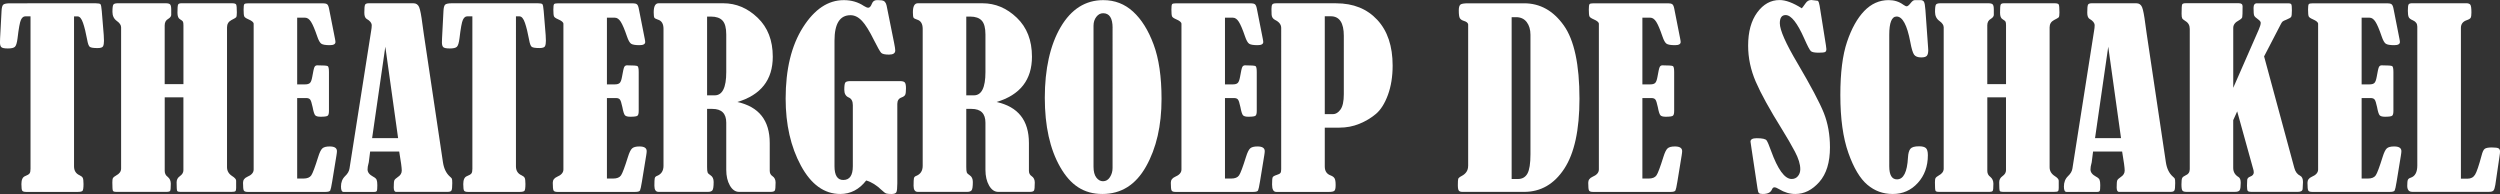
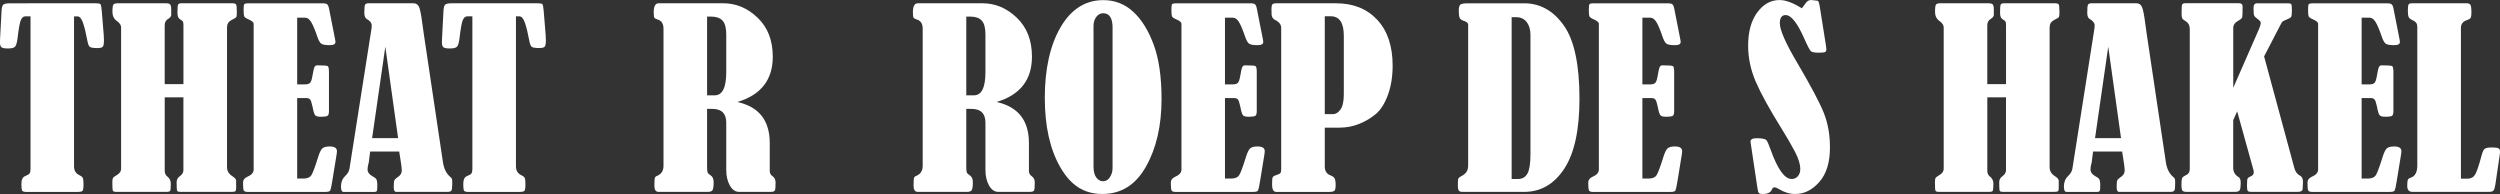
<svg xmlns="http://www.w3.org/2000/svg" id="Layer_1" viewBox="0 0 773.28 60">
  <rect x="0" y="0" width="773.28" height="60" fill="#333333" stroke="none" />
  <defs>
    <style>.cls-1{fill:#fff;}</style>
  </defs>
  <path class="cls-1" d="M9.43,5.06h-1.64c-.53,0-.97,.36-1.31,1.07-.34,.71-.69,2.63-1.06,5.76-.17,1.37-.44,2.23-.8,2.58-.36,.35-1.08,.52-2.17,.52s-1.71-.13-2.01-.38c-.3-.25-.45-.75-.45-1.5,0-.43,.01-.87,.04-1.3L.48,3.4c.05-.99,.21-1.63,.5-1.93,.29-.3,1.01-.45,2.17-.45H29.67c.77,0,1.24,.1,1.41,.29,.17,.19,.3,.89,.4,2.1l.61,7.45c.05,.58,.07,1.17,.07,1.77,0,.72-.09,1.28-.27,1.66-.18,.39-.75,.58-1.72,.58-1.23,0-2.02-.12-2.37-.36-.35-.24-.63-1-.85-2.28-.39-2.1-.81-3.81-1.27-5.15-.46-1.34-1.02-2.01-1.7-2.01h-1.08V51.47c0,1.32,.58,2.24,1.73,2.75,.48,.22,.8,.48,.96,.78,.16,.3,.24,.93,.24,1.9,0,1.23-.11,1.95-.33,2.15-.22,.2-.71,.31-1.49,.31H8.1c-.63,0-1.03-.12-1.21-.36s-.27-.93-.27-2.06c0-1.35,.38-2.17,1.14-2.46,.73-.29,1.2-.57,1.39-.85,.2-.28,.29-.75,.29-1.43V5.06Z" />
  <path class="cls-1" d="M50.96,26.02h5.78V7.84c0-.58-.05-.96-.16-1.16-.11-.19-.4-.43-.89-.72-.53-.29-.8-.96-.8-2.02,0-1.35,.06-2.17,.18-2.48,.12-.3,.46-.45,1.01-.45h15.69c.7,0,1.12,.13,1.27,.38,.14,.25,.22,1.08,.22,2.48,0,.84-.08,1.34-.24,1.5-.16,.16-.64,.44-1.46,.85-.89,.48-1.34,1.23-1.34,2.24V51.72c0,1.13,.52,2.04,1.55,2.71,.84,.53,1.27,1.01,1.27,1.45v2.28c0,.48-.07,.8-.22,.96-.14,.16-.57,.23-1.27,.23h-15.76c-.53,0-.86-.1-.98-.29s-.18-1.08-.18-2.67c0-.8,.33-1.42,.98-1.88,.75-.53,1.12-1.14,1.12-1.84V30.11h-5.78v22.77c0,.77,.31,1.39,.94,1.84,.63,.51,.94,1.22,.94,2.13,0,1.28-.07,2.01-.22,2.2s-.43,.29-.87,.29h-15.87c-.51,0-.82-.11-.94-.33s-.18-1.07-.18-2.57c0-.7,.06-1.16,.18-1.37s.46-.48,1.01-.8c1.01-.53,1.52-1.24,1.52-2.13V8.46c0-.7-.45-1.36-1.34-1.99-.89-.65-1.34-1.58-1.34-2.78,0-1.28,.1-2.04,.31-2.3,.2-.25,.66-.38,1.35-.38h14.82c.65,0,1.1,.11,1.34,.34,.24,.23,.36,.76,.36,1.61v1.7c-.05,.43-.35,.82-.9,1.16-.75,.41-1.12,1.08-1.12,2.02V26.02Z" />
  <path class="cls-1" d="M91.92,5.46V26.1h2.46c.67,0,1.17-.14,1.48-.43,.31-.29,.55-.92,.72-1.88,.29-1.71,.52-2.73,.7-3.07,.18-.34,.46-.51,.85-.51,1.9,0,2.98,.08,3.24,.24,.25,.16,.38,.76,.38,1.82v12.04c0,.75-.12,1.24-.36,1.46-.24,.23-.99,.34-2.24,.34-.82,0-1.37-.15-1.65-.45-.28-.3-.55-1.15-.81-2.55-.27-1.28-.52-2.06-.78-2.35-.25-.29-.64-.43-1.17-.43h-2.82v24.9h1.92c1.18,0,1.99-.33,2.44-.99,.45-.66,1.16-2.57,2.15-5.73,.41-1.32,.83-2.19,1.27-2.6s1.19-.61,2.28-.61c1.49,0,2.24,.48,2.24,1.45,0,.29-.05,.71-.14,1.27l-1.34,8.2c-.24,1.49-.44,2.39-.59,2.69-.16,.3-.64,.45-1.46,.45h-24.11c-.6,0-.99-.14-1.16-.42-.17-.28-.25-1.08-.25-2.4,0-.84,.43-1.46,1.3-1.84,1.32-.55,1.99-1.31,1.99-2.28V7.34c-.02-.46-.57-.92-1.63-1.37-.72-.31-1.15-.61-1.28-.9-.13-.29-.2-.99-.2-2.1,0-.94,.07-1.5,.22-1.68,.14-.18,.57-.27,1.27-.27h23.06c.58,0,1,.1,1.27,.29s.47,.65,.61,1.37l1.84,9.33c.1,.48,.14,.81,.14,.98,0,.65-.58,.98-1.75,.98-1.31,0-2.18-.15-2.62-.45-.44-.3-.86-1.05-1.27-2.26-.74-2.17-1.38-3.67-1.92-4.52-.54-.84-1.14-1.27-1.81-1.27h-2.44Z" />
  <path class="cls-1" d="M123.5,46.88h-9.01l-.42,3.32c0,.07-.02,.18-.08,.33-.2,.7-.3,1.32-.3,1.88,0,.87,.56,1.6,1.69,2.21,.6,.31,.97,.64,1.11,.98,.14,.34,.22,.89,.22,1.66,0,.99-.05,1.58-.16,1.79-.11,.2-.37,.31-.78,.31h-9.51c-.53,0-.79-.55-.79-1.66,0-1.32,.42-2.4,1.27-3.22,.8-.75,1.25-1.54,1.37-2.39l6.69-42.54c.12-.65,.18-1.22,.18-1.7,0-.75-.52-1.41-1.56-1.99-.48-.29-.73-.93-.73-1.92,0-1.33,.07-2.14,.22-2.46,.14-.31,.53-.47,1.16-.47h13.8c.84,0,1.43,.4,1.77,1.19,.34,.8,.67,2.53,1.01,5.2,.14,1.04,.29,2.06,.43,3.07l5.93,39.72c.29,1.93,1,3.4,2.13,4.41,.31,.27,.52,.48,.61,.63,.1,.16,.14,.63,.14,1.43,0,1.23-.08,1.98-.25,2.26-.17,.28-.53,.42-1.08,.42h-16.05c-.48,0-.72-.46-.72-1.37,0-1.16,.06-1.88,.18-2.17s.47-.63,1.04-1.01c.84-.53,1.26-1.21,1.26-2.03s-.26-2.8-.79-5.89Zm-4.32-32.4l-4.08,28.25h8.04l-3.95-28.25Z" />
  <path class="cls-1" d="M146.13,5.06h-1.64c-.53,0-.97,.36-1.31,1.07-.34,.71-.69,2.63-1.06,5.76-.17,1.37-.44,2.23-.8,2.58-.36,.35-1.08,.52-2.17,.52s-1.71-.13-2.01-.38c-.3-.25-.45-.75-.45-1.5,0-.43,.01-.87,.04-1.3l.44-8.42c.05-.99,.21-1.63,.5-1.93,.29-.3,1.01-.45,2.17-.45h26.52c.77,0,1.24,.1,1.41,.29,.17,.19,.3,.89,.4,2.1l.61,7.45c.05,.58,.07,1.17,.07,1.77,0,.72-.09,1.28-.27,1.66-.18,.39-.75,.58-1.72,.58-1.23,0-2.02-.12-2.37-.36-.35-.24-.63-1-.85-2.28-.39-2.1-.81-3.81-1.27-5.15-.46-1.34-1.02-2.01-1.7-2.01h-1.08V51.47c0,1.32,.58,2.24,1.73,2.75,.48,.22,.8,.48,.96,.78,.16,.3,.24,.93,.24,1.9,0,1.23-.11,1.95-.33,2.15-.22,.2-.71,.31-1.49,.31h-15.93c-.63,0-1.03-.12-1.21-.36s-.27-.93-.27-2.06c0-1.35,.38-2.17,1.14-2.46,.73-.29,1.2-.57,1.39-.85,.2-.28,.29-.75,.29-1.43V5.06Z" />
-   <path class="cls-1" d="M187.73,5.46V26.1h2.46c.67,0,1.17-.14,1.48-.43s.55-.92,.72-1.88c.29-1.71,.52-2.73,.7-3.07,.18-.34,.46-.51,.85-.51,1.9,0,2.98,.08,3.24,.24,.25,.16,.38,.76,.38,1.82v12.04c0,.75-.12,1.24-.36,1.46-.24,.23-.99,.34-2.24,.34-.82,0-1.37-.15-1.65-.45-.28-.3-.55-1.15-.81-2.55-.27-1.28-.52-2.06-.78-2.35-.25-.29-.64-.43-1.17-.43h-2.82v24.9h1.92c1.18,0,1.99-.33,2.44-.99,.45-.66,1.16-2.57,2.15-5.73,.41-1.32,.83-2.19,1.27-2.6s1.19-.61,2.28-.61c1.49,0,2.24,.48,2.24,1.45,0,.29-.05,.71-.14,1.27l-1.34,8.2c-.24,1.49-.44,2.39-.59,2.69-.16,.3-.64,.45-1.46,.45h-24.11c-.6,0-.99-.14-1.16-.42-.17-.28-.25-1.08-.25-2.4,0-.84,.43-1.46,1.3-1.84,1.32-.55,1.99-1.31,1.99-2.28V7.34c-.02-.46-.57-.92-1.63-1.37-.72-.31-1.15-.61-1.28-.9-.13-.29-.2-.99-.2-2.1,0-.94,.07-1.5,.22-1.68,.14-.18,.57-.27,1.27-.27h23.06c.58,0,1,.1,1.27,.29s.47,.65,.61,1.37l1.84,9.33c.1,.48,.14,.81,.14,.98,0,.65-.58,.98-1.75,.98-1.31,0-2.18-.15-2.62-.45-.44-.3-.86-1.05-1.27-2.26-.74-2.17-1.38-3.67-1.92-4.52-.54-.84-1.14-1.27-1.81-1.27h-2.44Z" />
  <path class="cls-1" d="M218.71,33.69v17.93c0,.84,.05,1.41,.16,1.7s.41,.59,.91,.9c.64,.41,.96,1.1,.96,2.06,0,1.4-.13,2.26-.38,2.58-.25,.33-.72,.49-1.39,.49h-15.26c-.87,0-1.3-.63-1.3-1.88s.04-1.98,.11-2.33c.07-.35,.31-.6,.72-.74,1.32-.53,1.99-1.57,1.99-3.11V8.93c0-1.57-.58-2.52-1.73-2.86-.58-.19-.94-.38-1.08-.57-.14-.19-.22-.75-.22-1.69,0-1.87,.51-2.8,1.52-2.8h19.99c3.98,0,7.52,1.49,10.64,4.48,3.12,2.99,4.68,7,4.68,12.04,0,7.16-3.65,11.83-10.95,14.02,6.67,1.47,10.01,5.7,10.01,12.69v8.6c0,.72,.28,1.27,.83,1.63,.65,.43,.98,1.1,.98,1.99,0,1.4-.08,2.23-.25,2.49s-.61,.4-1.34,.4h-9.69c-1.16,0-2.11-.66-2.86-1.97-.75-1.31-1.12-2.93-1.12-4.86v-14.57c0-2.84-1.43-4.27-4.3-4.27h-1.63Zm0-28.55V29.49h2.35c2.39,0,3.58-2.4,3.58-7.19V10.66c0-2.02-.38-3.45-1.14-4.28-.76-.83-1.95-1.25-3.56-1.25h-1.23Z" />
-   <path class="cls-1" d="M267.94,55.81c-2.17,2.79-4.84,4.19-8.02,4.19-4.96,0-9.02-2.92-12.18-8.75-3.16-5.83-4.73-12.75-4.73-20.75,0-9.06,1.78-16.4,5.35-22.03C251.92,2.85,256.13,.04,261,.04c2.34,0,4.41,.6,6.22,1.81,.58,.36,1.02,.54,1.34,.54,.43,0,.81-.41,1.12-1.23,.29-.75,.8-1.12,1.52-1.12h.43l1.16,.07c.77,.12,1.25,.66,1.45,1.63l2.31,11.49c.24,1.18,.36,1.98,.36,2.39,0,.84-.64,1.27-1.92,1.27s-2.06-.18-2.42-.54-1.08-1.63-2.17-3.8c-1.45-2.94-2.72-4.98-3.81-6.13-1.1-1.15-2.27-1.72-3.52-1.72-3.3,0-4.95,2.63-4.95,7.88V51.4c0,2.84,.9,4.27,2.71,4.27,1.98,0,2.96-1.42,2.96-4.26v-18.88c0-1.23-.42-2.02-1.27-2.38-.92-.39-1.37-1.18-1.37-2.37,0-1.29,.12-2.06,.36-2.31s.76-.38,1.55-.38h15.29c.75,0,1.25,.13,1.5,.4,.25,.27,.38,.87,.38,1.82,0,.99-.08,1.66-.24,2-.16,.34-.54,.62-1.14,.84-.87,.31-1.3,.97-1.3,1.99v24.55c0,1.47-.1,2.39-.29,2.76s-.7,.56-1.52,.56c-.75,0-1.28-.05-1.61-.16-.32-.11-.78-.44-1.35-.99-1.61-1.56-3.23-2.57-4.84-3.03Z" />
  <path class="cls-1" d="M298.88,33.69v17.93c0,.84,.05,1.41,.16,1.7s.41,.59,.91,.9c.64,.41,.96,1.1,.96,2.06,0,1.4-.13,2.26-.38,2.58-.25,.33-.72,.49-1.39,.49h-15.26c-.87,0-1.3-.63-1.3-1.88s.04-1.98,.11-2.33c.07-.35,.31-.6,.72-.74,1.32-.53,1.99-1.57,1.99-3.11V8.93c0-1.57-.58-2.52-1.73-2.86-.58-.19-.94-.38-1.08-.57-.14-.19-.22-.75-.22-1.69,0-1.87,.51-2.8,1.52-2.8h19.99c3.98,0,7.52,1.49,10.64,4.48,3.12,2.99,4.68,7,4.68,12.04,0,7.16-3.65,11.83-10.95,14.02,6.67,1.47,10.01,5.7,10.01,12.69v8.6c0,.72,.28,1.27,.83,1.63,.65,.43,.98,1.1,.98,1.99,0,1.4-.08,2.23-.25,2.49s-.61,.4-1.34,.4h-9.69c-1.16,0-2.11-.66-2.86-1.97-.75-1.31-1.12-2.93-1.12-4.86v-14.57c0-2.84-1.43-4.27-4.3-4.27h-1.63Zm0-28.55V29.49h2.35c2.39,0,3.58-2.4,3.58-7.19V10.66c0-2.02-.38-3.45-1.14-4.28-.76-.83-1.95-1.25-3.56-1.25h-1.23Z" />
  <path class="cls-1" d="M341.28,.04c3.54,0,6.61,1.19,9.2,3.56,2.59,2.37,4.71,5.75,6.34,10.14,1.64,4.39,2.46,10.01,2.46,16.88,0,8.24-1.6,15.2-4.79,20.87-3.19,5.68-7.69,8.51-13.5,8.51s-9.87-2.77-13.05-8.31c-3.18-5.54-4.77-12.7-4.77-21.47s1.63-16.27,4.9-21.83c3.27-5.57,7.67-8.35,13.21-8.35Zm2.86,8.57c0-3.01-.98-4.52-2.93-4.52-.82,0-1.52,.37-2.1,1.12s-.87,1.66-.87,2.75V51.58c0,1.47,.29,2.58,.87,3.34,.58,.76,1.27,1.14,2.06,1.14,.89,0,1.61-.42,2.15-1.27,.54-.84,.81-1.78,.81-2.82V8.6Z" />
  <path class="cls-1" d="M378.9,5.46V26.1h2.46c.67,0,1.17-.14,1.48-.43s.55-.92,.72-1.88c.29-1.71,.52-2.73,.7-3.07,.18-.34,.46-.51,.85-.51,1.9,0,2.98,.08,3.24,.24,.25,.16,.38,.76,.38,1.82v12.04c0,.75-.12,1.24-.36,1.46-.24,.23-.99,.34-2.24,.34-.82,0-1.37-.15-1.65-.45-.28-.3-.55-1.15-.81-2.55-.27-1.28-.52-2.06-.78-2.35-.25-.29-.64-.43-1.17-.43h-2.82v24.9h1.92c1.18,0,1.99-.33,2.44-.99,.45-.66,1.16-2.57,2.15-5.73,.41-1.32,.83-2.19,1.27-2.6s1.19-.61,2.28-.61c1.49,0,2.24,.48,2.24,1.45,0,.29-.05,.71-.14,1.27l-1.34,8.2c-.24,1.49-.44,2.39-.59,2.69-.16,.3-.64,.45-1.46,.45h-24.11c-.6,0-.99-.14-1.16-.42-.17-.28-.25-1.08-.25-2.4,0-.84,.43-1.46,1.3-1.84,1.32-.55,1.99-1.31,1.99-2.28V7.34c-.02-.46-.57-.92-1.63-1.37-.72-.31-1.15-.61-1.28-.9-.13-.29-.2-.99-.2-2.1,0-.94,.07-1.5,.22-1.68,.14-.18,.57-.27,1.27-.27h23.06c.58,0,1,.1,1.27,.29,.27,.19,.47,.65,.61,1.37l1.84,9.33c.1,.48,.14,.81,.14,.98,0,.65-.58,.98-1.75,.98-1.31,0-2.18-.15-2.62-.45-.44-.3-.86-1.05-1.27-2.26-.74-2.17-1.38-3.67-1.92-4.52-.54-.84-1.14-1.27-1.81-1.27h-2.44Z" />
  <path class="cls-1" d="M409.77,39.47v12.04c0,1.4,.6,2.31,1.81,2.75,.58,.22,.98,.51,1.21,.89,.23,.37,.34,1.07,.34,2.08s-.13,1.56-.4,1.79c-.27,.23-.8,.34-1.59,.34h-16.37c-.87,0-1.3-.76-1.3-2.28,0-1.21,.06-1.95,.18-2.22,.12-.28,.53-.52,1.23-.74,.63-.19,1.02-.4,1.18-.63,.16-.23,.23-.62,.23-1.18V8.64c0-1.04-.64-1.87-1.92-2.49-.67-.36-1.02-.92-1.05-1.66l-.04-1.7c0-.72,.09-1.2,.27-1.43,.18-.23,.58-.34,1.21-.34h18.51c5.33,0,9.57,1.71,12.74,5.12,3.17,3.41,4.75,8.13,4.75,14.15,0,3.4-.49,6.42-1.46,9.07-.98,2.65-2.21,4.6-3.69,5.86-1.48,1.25-3.19,2.28-5.13,3.07-1.94,.8-4.01,1.19-6.2,1.19h-4.52Zm0-34.45v30.29h2.53c.87,0,1.64-.48,2.33-1.43,.69-.95,1.03-2.54,1.03-4.75V11.1c0-4.05-1.35-6.07-4.05-6.07h-1.84Z" />
  <path class="cls-1" d="M454.12,51.33V7.55c-.07-.48-.51-.84-1.3-1.08-.63-.19-1.05-.48-1.27-.85-.22-.37-.33-1.18-.33-2.4,0-.89,.16-1.48,.47-1.77s1.12-.43,2.42-.43h17.31c4.94,0,9.03,2.28,12.27,6.83,3.24,4.55,4.86,12.12,4.86,22.7,0,9.64-1.57,16.85-4.7,21.63-3.13,4.78-7.28,7.17-12.43,7.17h-19.08c-.53,0-.9-.13-1.1-.38-.2-.25-.31-.81-.31-1.68,0-1.04,.04-1.69,.11-1.95s.42-.57,1.05-.9c1.35-.7,2.02-1.73,2.02-3.11Zm13.45-46.01V55.37h1.92c1.35,0,2.34-.56,2.96-1.68,.63-1.12,.94-3.11,.94-5.98V10.77c0-1.61-.39-2.93-1.16-3.94s-1.87-1.52-3.29-1.52h-1.37Z" />
  <path class="cls-1" d="M508.01,5.46V26.1h2.46c.67,0,1.17-.14,1.48-.43s.55-.92,.72-1.88c.29-1.71,.52-2.73,.7-3.07,.18-.34,.46-.51,.85-.51,1.9,0,2.98,.08,3.24,.24,.25,.16,.38,.76,.38,1.82v12.04c0,.75-.12,1.24-.36,1.46-.24,.23-.99,.34-2.24,.34-.82,0-1.37-.15-1.65-.45-.28-.3-.55-1.15-.81-2.55-.27-1.28-.52-2.06-.78-2.35-.25-.29-.64-.43-1.17-.43h-2.82v24.9h1.92c1.18,0,1.99-.33,2.44-.99,.45-.66,1.16-2.57,2.15-5.73,.41-1.32,.83-2.19,1.27-2.6s1.19-.61,2.28-.61c1.49,0,2.24,.48,2.24,1.45,0,.29-.05,.71-.14,1.27l-1.34,8.2c-.24,1.49-.44,2.39-.59,2.69-.16,.3-.64,.45-1.46,.45h-24.11c-.6,0-.99-.14-1.16-.42-.17-.28-.25-1.08-.25-2.4,0-.84,.43-1.46,1.3-1.84,1.32-.55,1.99-1.31,1.99-2.28V7.34c-.02-.46-.57-.92-1.63-1.37-.72-.31-1.15-.61-1.28-.9-.13-.29-.2-.99-.2-2.1,0-.94,.07-1.5,.22-1.68,.14-.18,.57-.27,1.27-.27h23.06c.58,0,1,.1,1.27,.29s.47,.65,.61,1.37l1.84,9.33c.1,.48,.14,.81,.14,.98,0,.65-.58,.98-1.75,.98-1.31,0-2.18-.15-2.62-.45-.44-.3-.86-1.05-1.27-2.26-.74-2.17-1.38-3.67-1.92-4.52-.54-.84-1.14-1.27-1.81-1.27h-2.44Z" />
  <path class="cls-1" d="M557.31,2.57c.14-.12,.55-.66,1.23-1.63,.43-.63,1.01-.94,1.73-.94,.17,0,.84,.08,2.02,.25,.24,.24,.42,.75,.54,1.52l1.95,12.25c.1,.65,.14,1.04,.14,1.16,0,.46-.13,.76-.38,.9-.25,.14-.92,.22-2.01,.22-1.23,0-2.02-.16-2.39-.47s-1.05-1.61-2.06-3.9c-2.14-4.84-4.06-7.27-5.75-7.27-1.21,0-1.81,.84-1.81,2.53,0,2.1,1.82,6.22,5.46,12.36,4.17,7.08,6.88,12.21,8.15,15.38,1.26,3.17,1.9,6.72,1.9,10.65,0,4.65-1.1,8.22-3.29,10.7-2.19,2.48-4.66,3.72-7.41,3.72-1.73,0-3.41-.49-5.02-1.48-.63-.39-1.12-.58-1.48-.58-.31,0-.57,.23-.76,.69-.39,.92-1.32,1.37-2.82,1.37-.58,0-.97-.09-1.18-.27-.2-.18-.36-.66-.45-1.43l-1.81-12.04c-.24-1.54-.36-2.36-.36-2.46,0-.7,.64-1.05,1.92-1.05,1.73,0,2.76,.23,3.07,.69s.76,1.51,1.34,3.14c2.12,5.86,4.25,8.78,6.4,8.78,.8,0,1.44-.29,1.93-.87,.49-.58,.74-1.3,.74-2.17,0-1.52-.55-3.32-1.65-5.4-1.1-2.08-2.44-4.4-4.03-6.96-3.81-6.12-6.5-11.01-8.08-14.66-1.58-3.65-2.37-7.38-2.37-11.19,0-4.29,.94-7.71,2.82-10.27,1.88-2.55,4.18-3.83,6.9-3.83,1.88,0,4.16,.84,6.83,2.53Z" />
-   <path class="cls-1" d="M592.23,.04h1.88c.43,0,.76,.16,.98,.49,.22,.33,.37,1.2,.47,2.62l.83,11.64c.02,.24,.04,.47,.04,.69,0,.84-.14,1.43-.43,1.77s-.87,.51-1.73,.51c-1.06,0-1.79-.28-2.2-.83-.41-.55-.81-1.87-1.19-3.94-.99-5.25-2.4-7.88-4.23-7.88-1.52,0-2.28,1.89-2.28,5.67V51.43c0,2.7,.8,4.05,2.39,4.05,2.02,0,3.16-2.25,3.4-6.76,.07-1.3,.33-2.2,.76-2.71s1.32-.76,2.67-.76c1.01,0,1.72,.19,2.12,.56,.4,.37,.6,1.1,.6,2.19,0,3.45-1.04,6.31-3.11,8.58-2.07,2.28-4.65,3.42-7.73,3.42s-5.61-.95-7.88-2.86c-2.26-1.9-4.22-5.19-5.87-9.85-1.65-4.66-2.48-10.63-2.48-17.91,0-6.87,.69-12.36,2.08-16.46,1.39-4.11,3.16-7.28,5.31-9.52,2.16-2.24,4.67-3.36,7.54-3.37,1.73,0,3.24,.47,4.52,1.41,.48,.34,.84,.51,1.08,.51,.29,0,.7-.34,1.23-1.01,.46-.6,.88-.9,1.27-.9Z" />
  <path class="cls-1" d="M614.71,26.02h5.78V7.84c0-.58-.05-.96-.16-1.16-.11-.19-.4-.43-.89-.72-.53-.29-.8-.96-.8-2.02,0-1.35,.06-2.17,.18-2.48,.12-.3,.46-.45,1.01-.45h15.69c.7,0,1.12,.13,1.27,.38,.14,.25,.22,1.08,.22,2.48,0,.84-.08,1.34-.24,1.5-.16,.16-.64,.44-1.46,.85-.89,.48-1.34,1.23-1.34,2.24V51.72c0,1.13,.52,2.04,1.55,2.71,.84,.53,1.27,1.01,1.27,1.45v2.28c0,.48-.07,.8-.22,.96-.14,.16-.57,.23-1.27,.23h-15.76c-.53,0-.86-.1-.98-.29s-.18-1.08-.18-2.67c0-.8,.33-1.42,.98-1.88,.75-.53,1.12-1.14,1.12-1.84V30.11h-5.78v22.77c0,.77,.31,1.39,.94,1.84,.63,.51,.94,1.22,.94,2.13,0,1.28-.07,2.01-.22,2.2s-.43,.29-.87,.29h-15.87c-.51,0-.82-.11-.94-.33s-.18-1.07-.18-2.57c0-.7,.06-1.16,.18-1.37s.46-.48,1.01-.8c1.01-.53,1.52-1.24,1.52-2.13V8.46c0-.7-.45-1.36-1.34-1.99-.89-.65-1.34-1.58-1.34-2.78,0-1.28,.1-2.04,.31-2.3,.2-.25,.66-.38,1.35-.38h14.82c.65,0,1.1,.11,1.34,.34,.24,.23,.36,.76,.36,1.61v1.7c-.05,.43-.35,.82-.9,1.16-.75,.41-1.12,1.08-1.12,2.02V26.02Z" />
  <path class="cls-1" d="M656.42,46.88h-9.01l-.42,3.32c0,.07-.02,.18-.08,.33-.2,.7-.3,1.32-.3,1.88,0,.87,.56,1.6,1.69,2.21,.6,.31,.97,.64,1.11,.98,.14,.34,.22,.89,.22,1.66,0,.99-.05,1.58-.16,1.79-.11,.2-.37,.31-.78,.31h-9.51c-.53,0-.79-.55-.79-1.66,0-1.32,.42-2.4,1.27-3.22,.8-.75,1.25-1.54,1.37-2.39l6.69-42.54c.12-.65,.18-1.22,.18-1.7,0-.75-.52-1.41-1.56-1.99-.48-.29-.73-.93-.73-1.92,0-1.33,.07-2.14,.22-2.46,.14-.31,.53-.47,1.16-.47h13.8c.84,0,1.43,.4,1.77,1.19,.34,.8,.67,2.53,1.01,5.2,.14,1.04,.29,2.06,.43,3.07l5.93,39.72c.29,1.93,1,3.4,2.13,4.41,.31,.27,.52,.48,.61,.63,.1,.16,.14,.63,.14,1.43,0,1.23-.08,1.98-.25,2.26-.17,.28-.53,.42-1.08,.42h-16.05c-.48,0-.72-.46-.72-1.37,0-1.16,.06-1.88,.18-2.17s.47-.63,1.04-1.01c.84-.53,1.26-1.21,1.26-2.03s-.26-2.8-.79-5.89Zm-4.32-32.4l-4.08,28.25h8.04l-3.95-28.25Z" />
  <path class="cls-1" d="M700.3,17.4l9.36,34.54c.31,1.18,.91,1.99,1.81,2.42,.58,.29,.87,.94,.87,1.95,0,.12-.04,.84-.11,2.17-.07,.58-.58,.87-1.52,.87h-14.39c-.53,0-.88-.1-1.05-.29-.17-.19-.25-.72-.25-1.59,0-.14,.02-.77,.07-1.88,.07-.43,.36-.75,.87-.94,.77-.27,1.16-.71,1.16-1.34,0-.17-.02-.37-.07-.62l-5.06-18.24-1.23,2.72v14.76c0,1.23,.54,2.17,1.63,2.82,.46,.27,.69,.87,.69,1.81,0,1.11-.1,1.85-.29,2.22-.19,.37-.66,.56-1.41,.56h-15.14c-.55,0-.94-.11-1.16-.35s-.33-.88-.33-1.95,.08-1.74,.25-2.02,.49-.53,.98-.75c.89-.36,1.34-1.01,1.34-1.95V8.96c0-1.08-.43-1.89-1.3-2.42-.58-.36-.93-.66-1.05-.89-.12-.23-.18-.7-.18-1.43,0-1.64,.06-2.58,.18-2.84,.12-.25,.47-.38,1.05-.38h16.48c.77,0,1.16,.31,1.16,.94,0,1.95-.04,3.08-.11,3.38-.07,.3-.42,.63-1.05,.99-1.16,.6-1.73,1.37-1.73,2.31V27.16l7.85-17.91c.43-.97,.65-1.71,.65-2.21,0-.31-.29-.68-.87-1.1-.63-.43-1.01-.81-1.15-1.12s-.2-1.11-.2-2.39c0-.94,.35-1.41,1.05-1.41h9.61c.56,0,.89,.11,1.02,.32,.12,.22,.18,.84,.18,1.87,0,1.1-.08,1.77-.23,2.01-.16,.24-.65,.53-1.46,.86-.63,.24-1.02,.43-1.19,.58s-.37,.46-.61,.94l-5.09,9.81Z" />
  <path class="cls-1" d="M730.48,5.46V26.1h2.46c.67,0,1.17-.14,1.48-.43,.31-.29,.55-.92,.72-1.88,.29-1.71,.52-2.73,.7-3.07,.18-.34,.46-.51,.85-.51,1.9,0,2.98,.08,3.24,.24,.25,.16,.38,.76,.38,1.82v12.04c0,.75-.12,1.24-.36,1.46-.24,.23-.99,.34-2.24,.34-.82,0-1.37-.15-1.65-.45-.28-.3-.55-1.15-.81-2.55-.27-1.28-.52-2.06-.78-2.35-.25-.29-.64-.43-1.17-.43h-2.82v24.9h1.92c1.18,0,1.99-.33,2.44-.99,.45-.66,1.16-2.57,2.15-5.73,.41-1.32,.83-2.19,1.27-2.6,.43-.41,1.19-.61,2.28-.61,1.49,0,2.24,.48,2.24,1.45,0,.29-.05,.71-.14,1.27l-1.34,8.2c-.24,1.49-.44,2.39-.59,2.69-.16,.3-.64,.45-1.46,.45h-24.11c-.6,0-.99-.14-1.16-.42-.17-.28-.25-1.08-.25-2.4,0-.84,.43-1.46,1.3-1.84,1.32-.55,1.99-1.31,1.99-2.28V7.34c-.02-.46-.57-.92-1.63-1.37-.72-.31-1.15-.61-1.28-.9-.13-.29-.2-.99-.2-2.1,0-.94,.07-1.5,.22-1.68,.14-.18,.57-.27,1.27-.27h23.06c.58,0,1,.1,1.27,.29s.47,.65,.61,1.37l1.84,9.33c.1,.48,.14,.81,.14,.98,0,.65-.58,.98-1.75,.98-1.31,0-2.18-.15-2.62-.45-.44-.3-.86-1.05-1.27-2.26-.74-2.17-1.38-3.67-1.92-4.52-.54-.84-1.14-1.27-1.81-1.27h-2.44Z" />
  <path class="cls-1" d="M761.17,55.27h2.06c1.06,0,1.84-.42,2.35-1.27s1.17-2.8,1.99-5.86c.29-1.18,.64-1.9,1.05-2.15,.41-.25,1.11-.38,2.1-.38,1.08,0,1.78,.09,2.1,.27,.31,.18,.47,.51,.47,.99,0,.34-.06,.88-.18,1.63l-1.27,8.64c-.14,.89-.33,1.48-.56,1.77-.23,.29-.69,.43-1.39,.43h-23.78c-1.01,0-1.52-.63-1.52-1.88,0-.96,.07-1.58,.2-1.86,.13-.28,.42-.49,.85-.63,1.37-.43,2.06-1.7,2.06-3.8V8.24c0-.89-.43-1.53-1.3-1.92-.75-.31-1.21-.66-1.37-1.05s-.25-1.02-.25-1.92c0-1.06,.07-1.72,.22-1.97,.14-.25,.53-.38,1.16-.38h16.66c.63,0,1.05,.15,1.28,.45,.23,.3,.34,1.12,.34,2.44,0,.8-.08,1.33-.23,1.61-.16,.28-.56,.52-1.21,.74-1.21,.41-1.81,1.21-1.81,2.39V55.27Z" />
</svg>